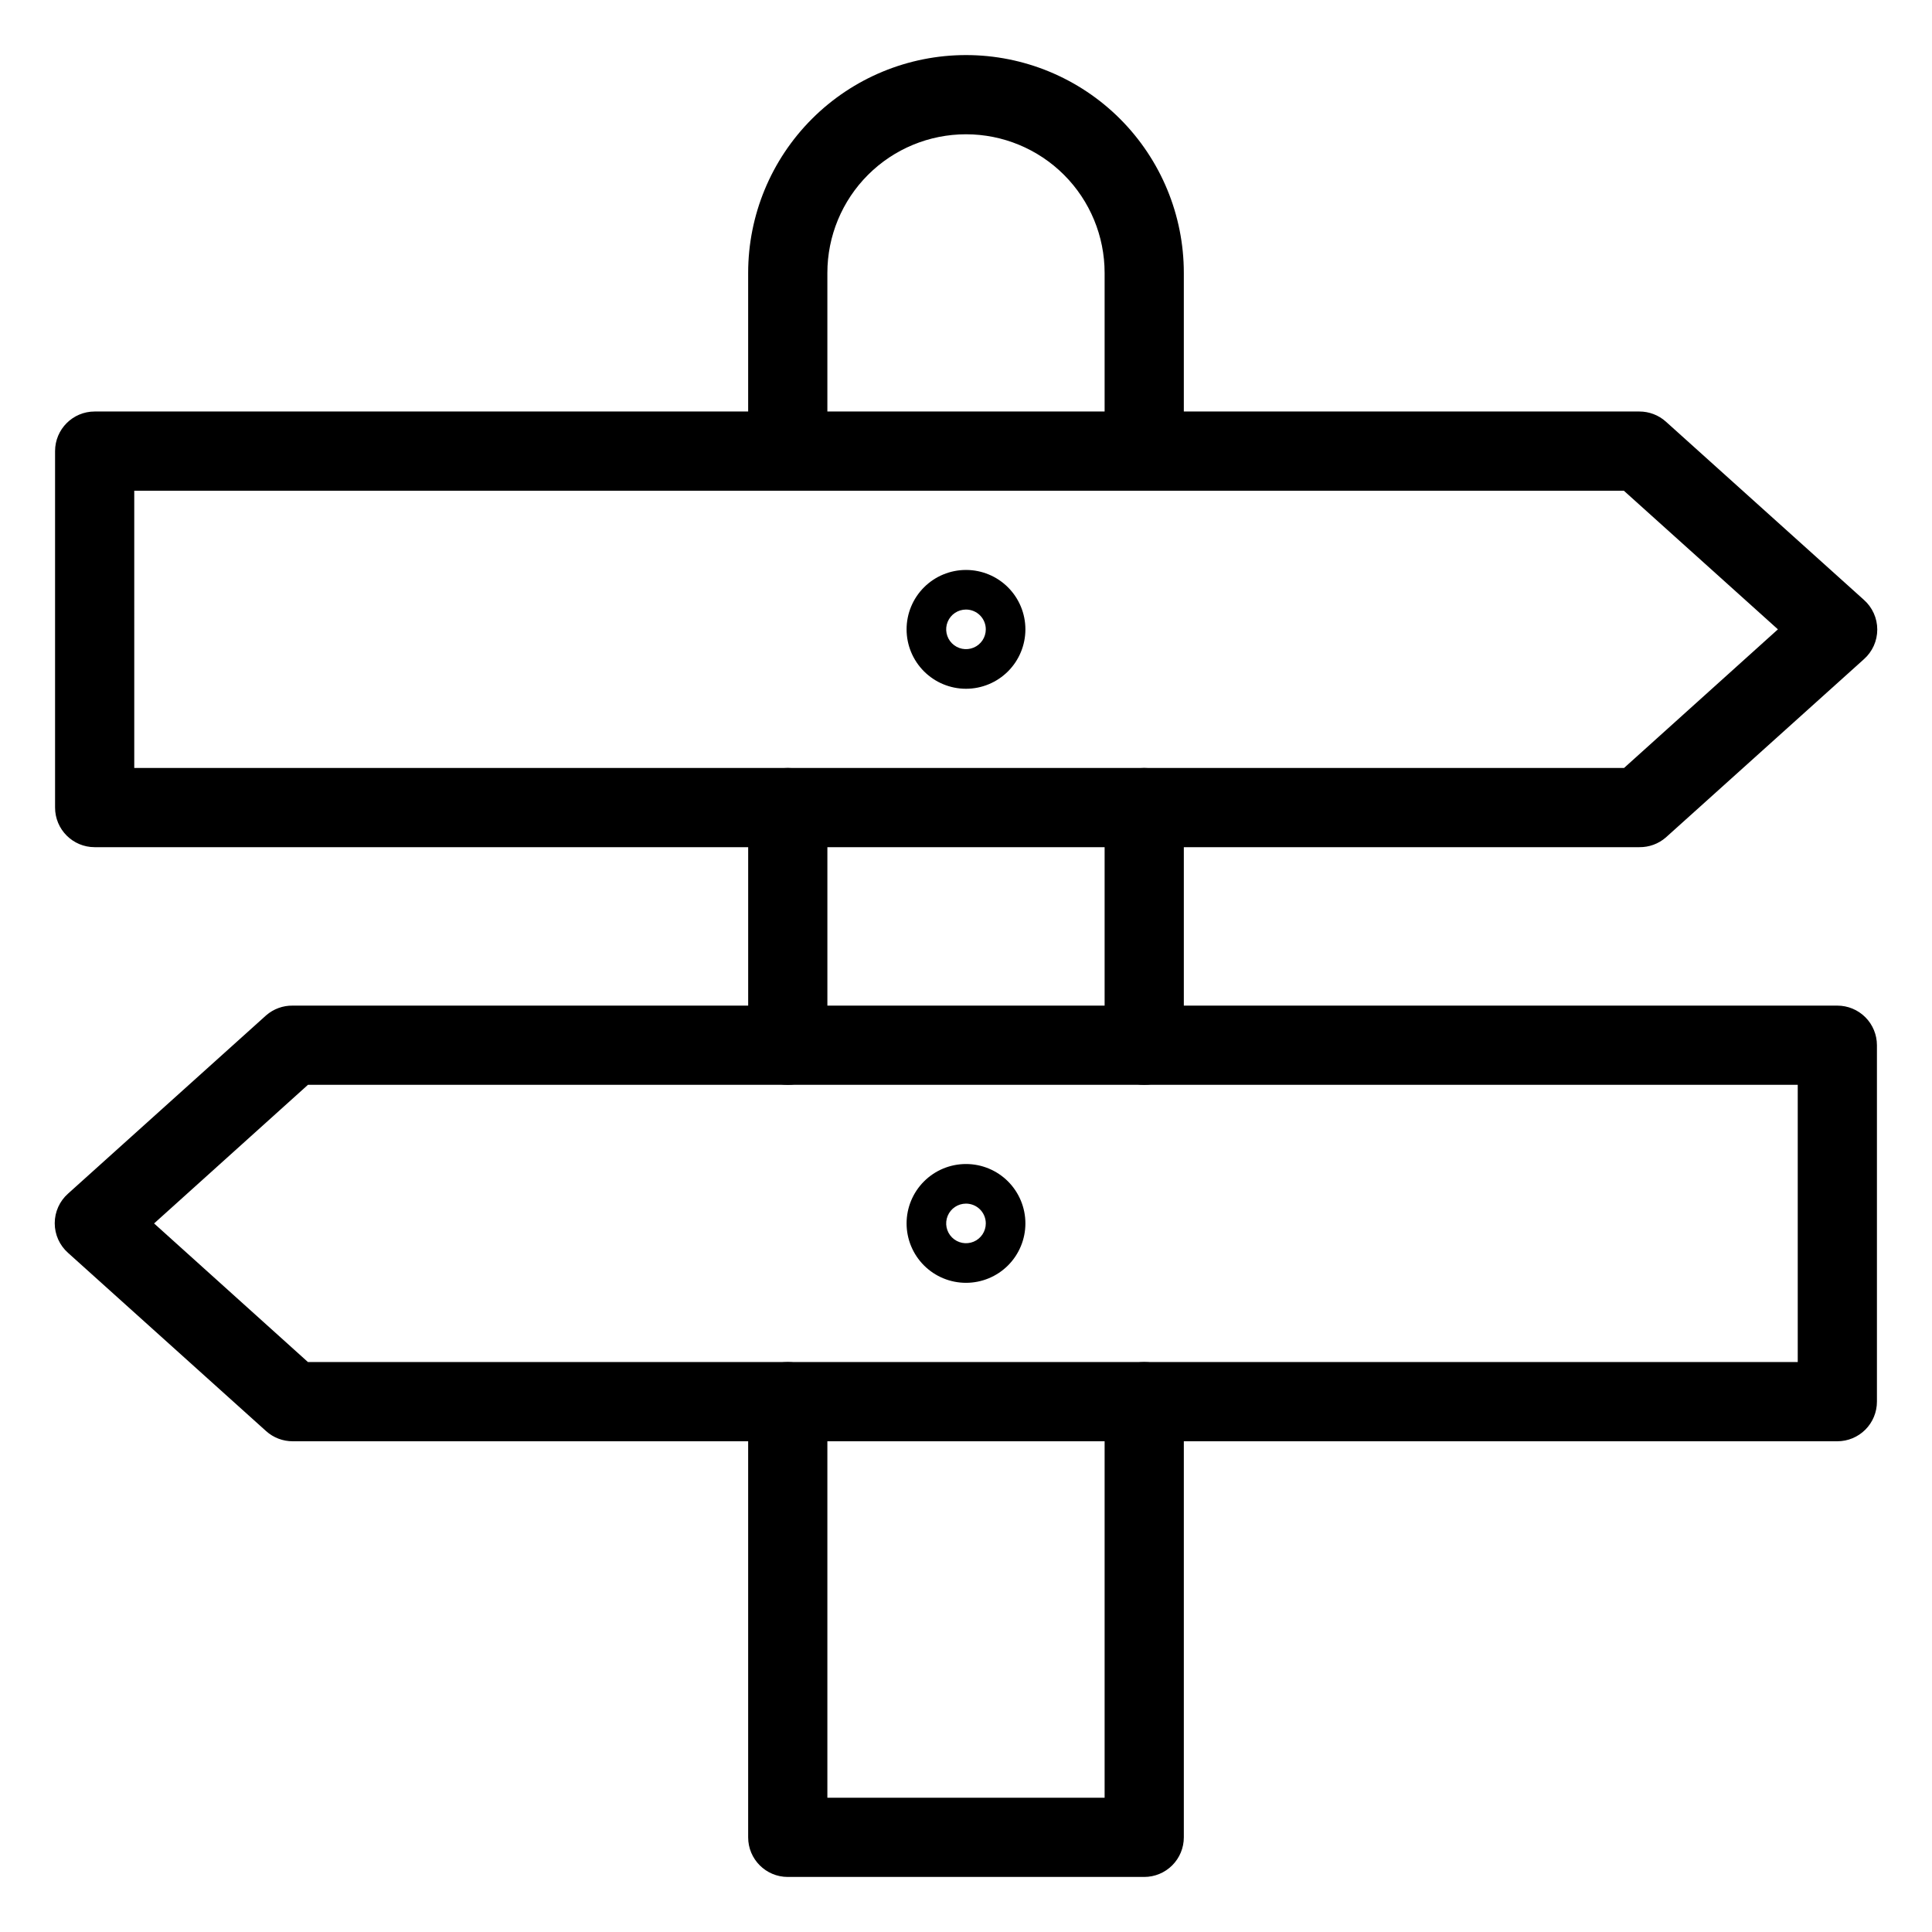
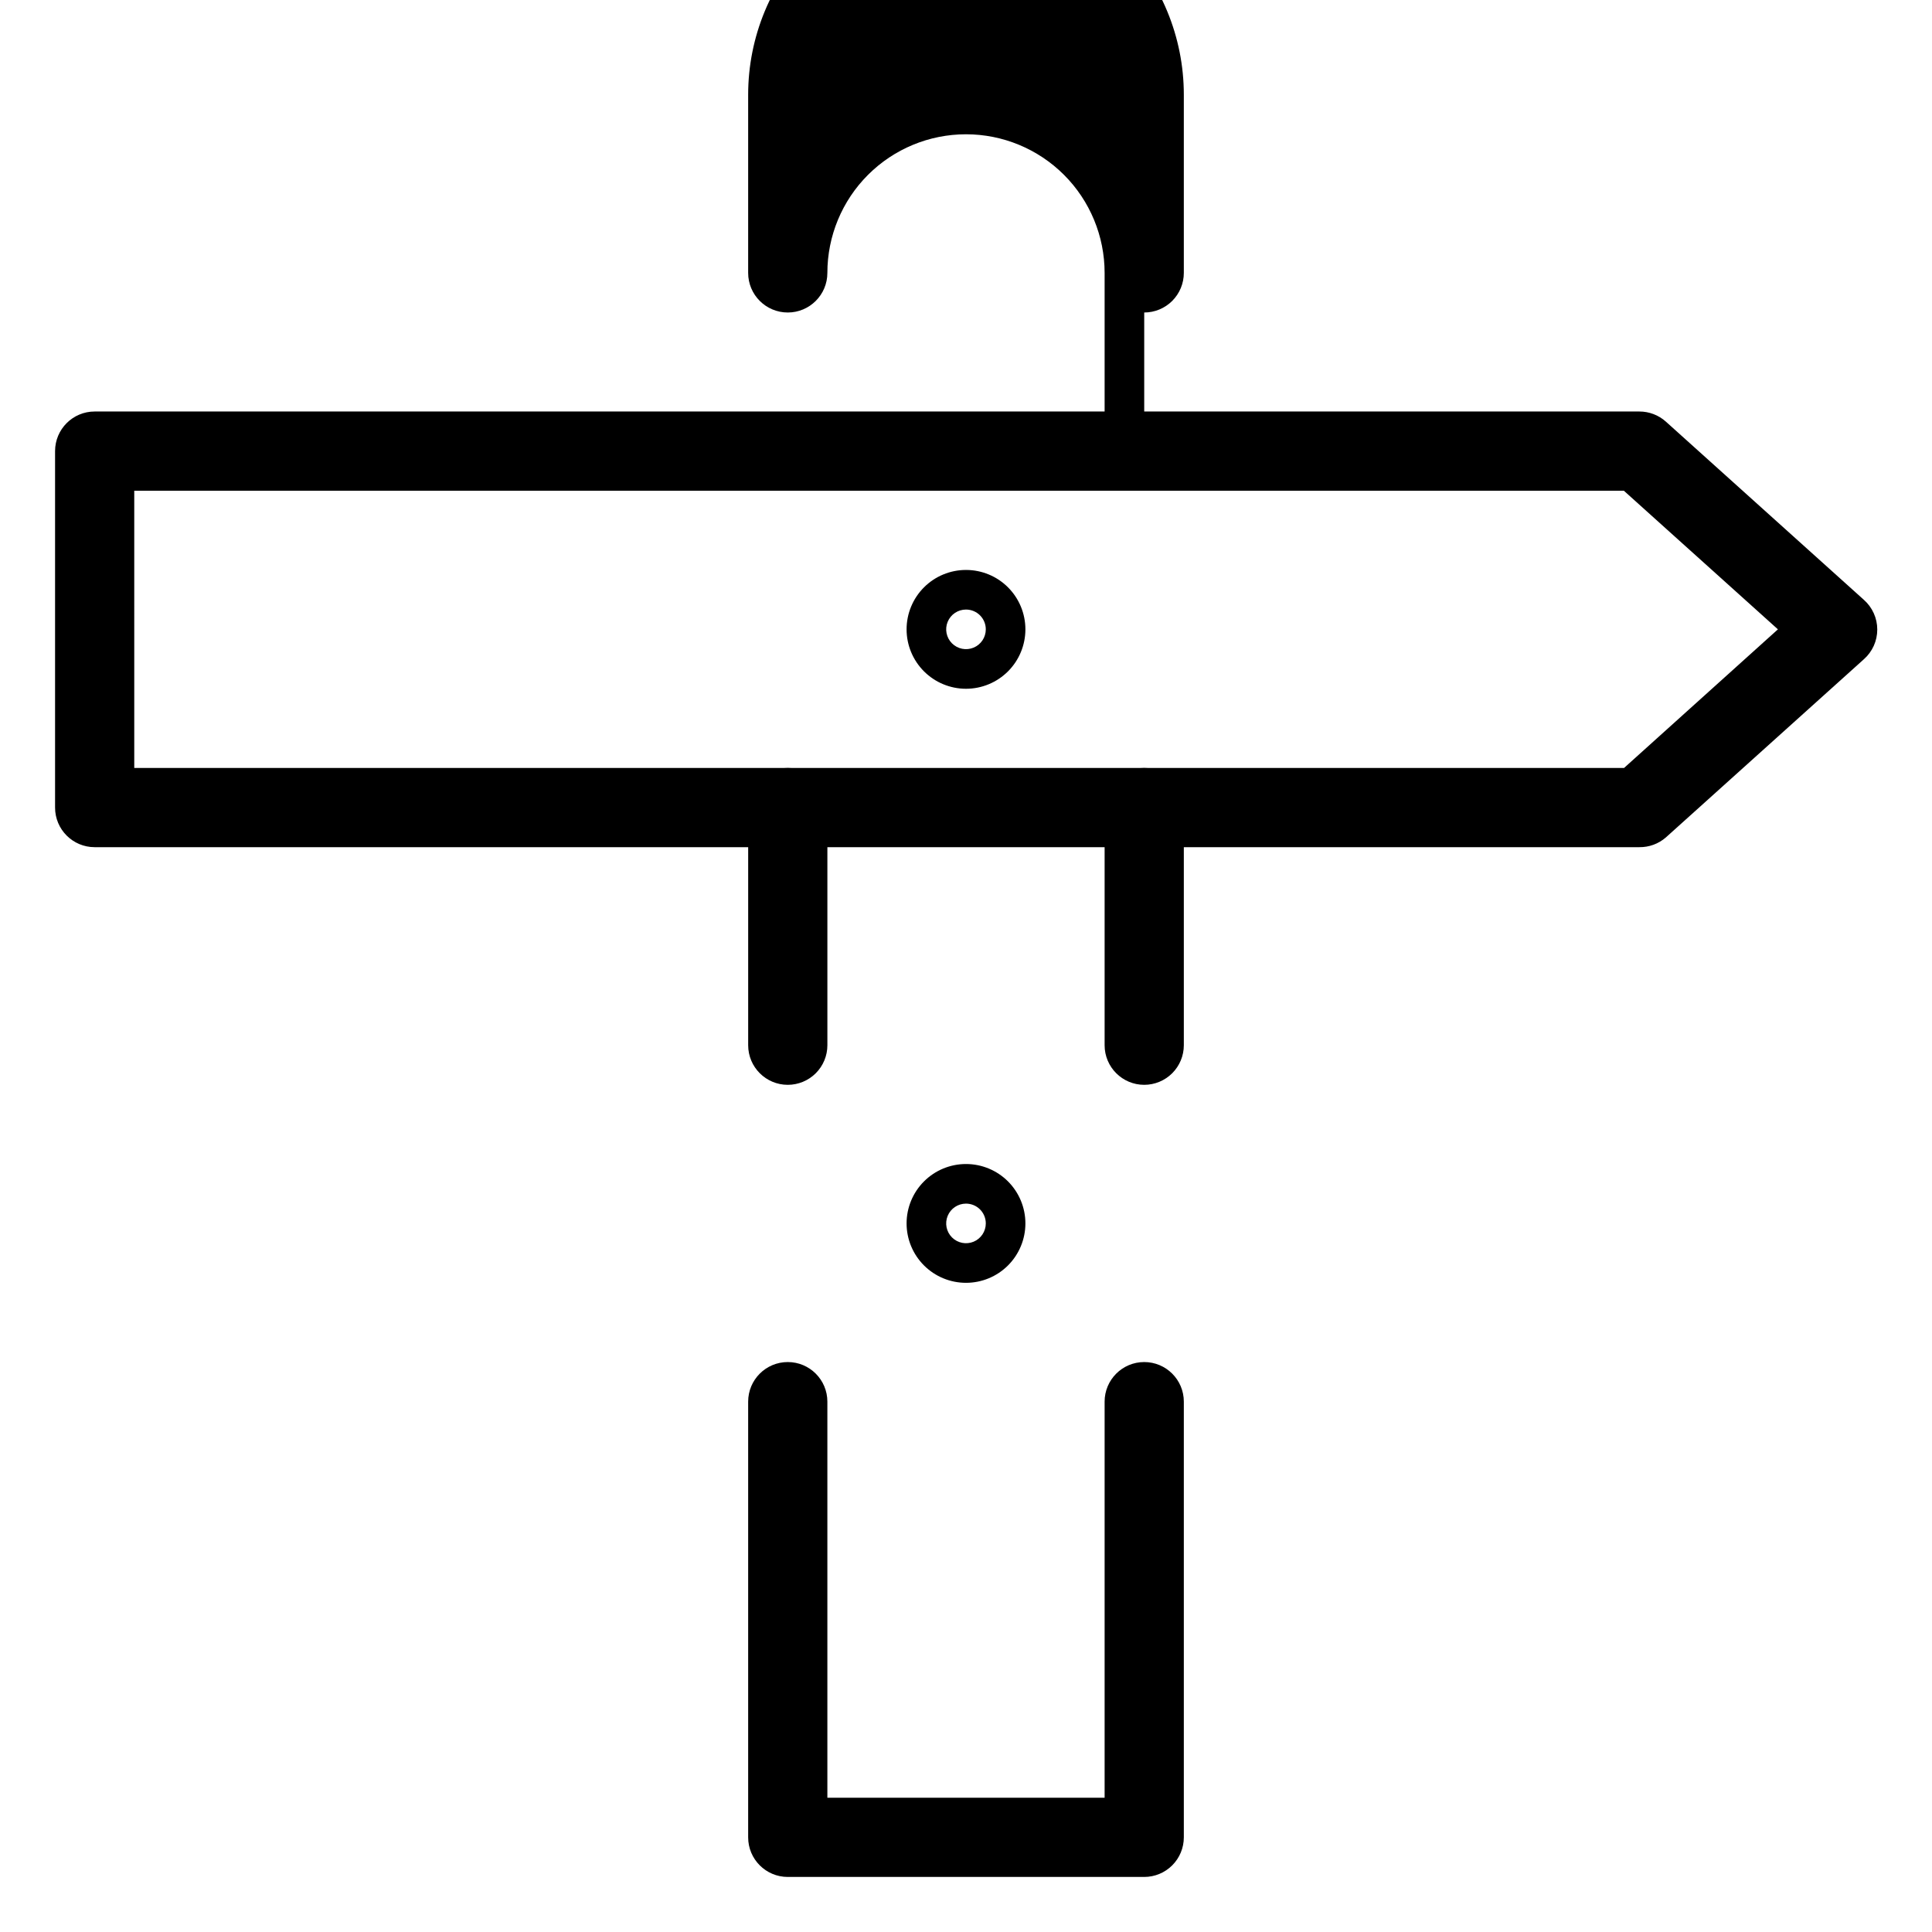
<svg xmlns="http://www.w3.org/2000/svg" fill="#000000" width="800px" height="800px" version="1.1" viewBox="144 144 512 512">
  <g>
    <path d="m447.23 641.41h-94.465c-5.797 0-10.496-4.699-10.496-10.496v-115.46c0-5.797 4.699-10.496 10.496-10.496s10.496 4.699 10.496 10.496v104.96h73.473v-104.96c0-5.797 4.699-10.496 10.496-10.496s10.496 4.699 10.496 10.496v115.46c0 2.785-1.105 5.453-3.074 7.422s-4.637 3.074-7.422 3.074z" />
-     <path d="m447.23 274.05c-5.797 0-10.496-4.699-10.496-10.496v-47.234c0-9.742-3.871-19.086-10.758-25.977-6.891-6.887-16.234-10.758-25.977-10.758-9.746 0-19.09 3.871-25.977 10.758-6.891 6.891-10.762 16.234-10.762 25.977v47.234c0 5.797-4.699 10.496-10.496 10.496s-10.496-4.699-10.496-10.496v-47.234c0-15.309 6.082-29.992 16.91-40.82 10.824-10.824 25.508-16.906 40.82-16.906 15.309 0 29.992 6.082 40.82 16.906 10.824 10.828 16.906 25.512 16.906 40.82v47.234c0 2.781-1.105 5.453-3.074 7.422s-4.637 3.074-7.422 3.074z" />
+     <path d="m447.23 274.05c-5.797 0-10.496-4.699-10.496-10.496v-47.234c0-9.742-3.871-19.086-10.758-25.977-6.891-6.887-16.234-10.758-25.977-10.758-9.746 0-19.09 3.871-25.977 10.758-6.891 6.891-10.762 16.234-10.762 25.977c0 5.797-4.699 10.496-10.496 10.496s-10.496-4.699-10.496-10.496v-47.234c0-15.309 6.082-29.992 16.91-40.82 10.824-10.824 25.508-16.906 40.82-16.906 15.309 0 29.992 6.082 40.82 16.906 10.824 10.828 16.906 25.512 16.906 40.82v47.234c0 2.781-1.105 5.453-3.074 7.422s-4.637 3.074-7.422 3.074z" />
    <path d="m447.23 431.49c-5.797 0-10.496-4.699-10.496-10.496v-62.977c0-5.797 4.699-10.496 10.496-10.496s10.496 4.699 10.496 10.496v62.977c0 2.781-1.105 5.453-3.074 7.422-1.969 1.965-4.637 3.074-7.422 3.074z" />
    <path d="m352.77 431.49c-5.797 0-10.496-4.699-10.496-10.496v-62.977c0-5.797 4.699-10.496 10.496-10.496s10.496 4.699 10.496 10.496v62.977c0 2.781-1.105 5.453-3.074 7.422-1.969 1.965-4.637 3.074-7.422 3.074z" />
    <path d="m578.43 368.51h-409.34c-5.797 0-10.496-4.699-10.496-10.496v-94.465c0-5.797 4.699-10.496 10.496-10.496h409.34c2.594-0.008 5.102 0.945 7.035 2.676l52.48 47.23c2.258 1.996 3.551 4.863 3.551 7.875 0 3.012-1.293 5.879-3.551 7.871l-52.48 47.23c-1.949 1.695-4.453 2.609-7.035 2.574zm-398.85-20.992h394.81l40.777-36.738-40.828-36.734h-394.76z" />
-     <path d="m630.91 525.95h-409.34c-2.594 0.008-5.102-0.945-7.031-2.676l-52.48-47.23c-2.262-1.992-3.555-4.859-3.555-7.871 0-3.016 1.293-5.883 3.555-7.875l52.48-47.23c1.945-1.691 4.449-2.609 7.031-2.57h409.34c2.785 0 5.453 1.105 7.422 3.074s3.074 4.637 3.074 7.422v94.461c0 2.785-1.105 5.457-3.074 7.422-1.969 1.969-4.637 3.074-7.422 3.074zm-405.3-20.992h394.81v-73.469h-394.81l-40.777 36.734z" />
    <path d="m400 326.53c-4.176 0-8.18-1.66-11.133-4.613-2.953-2.953-4.613-6.957-4.613-11.133s1.66-8.18 4.613-11.133c2.953-2.953 6.957-4.609 11.133-4.609s8.18 1.656 11.133 4.609c2.949 2.953 4.609 6.957 4.609 11.133s-1.66 8.18-4.609 11.133c-2.953 2.953-6.957 4.613-11.133 4.613zm0-20.992c-2.125 0-4.039 1.277-4.852 3.238-0.812 1.961-0.363 4.219 1.141 5.719 1.5 1.5 3.758 1.949 5.719 1.137 1.961-0.809 3.238-2.723 3.238-4.848 0-1.391-0.551-2.727-1.535-3.711-0.984-0.984-2.32-1.535-3.711-1.535z" />
    <path d="m400 483.96c-4.176 0-8.18-1.656-11.133-4.609-2.953-2.953-4.613-6.957-4.613-11.133 0-4.176 1.66-8.18 4.613-11.133 2.953-2.953 6.957-4.609 11.133-4.609s8.18 1.656 11.133 4.609c2.949 2.953 4.609 6.957 4.609 11.133 0 4.176-1.66 8.18-4.609 11.133-2.953 2.953-6.957 4.609-11.133 4.609zm0-20.992v0.004c-2.125 0-4.039 1.277-4.852 3.238-0.812 1.961-0.363 4.219 1.141 5.719 1.5 1.5 3.758 1.949 5.719 1.137 1.961-0.812 3.238-2.727 3.238-4.848 0-1.391-0.551-2.727-1.535-3.711-0.984-0.984-2.32-1.535-3.711-1.535z" />
  </g>
</svg>